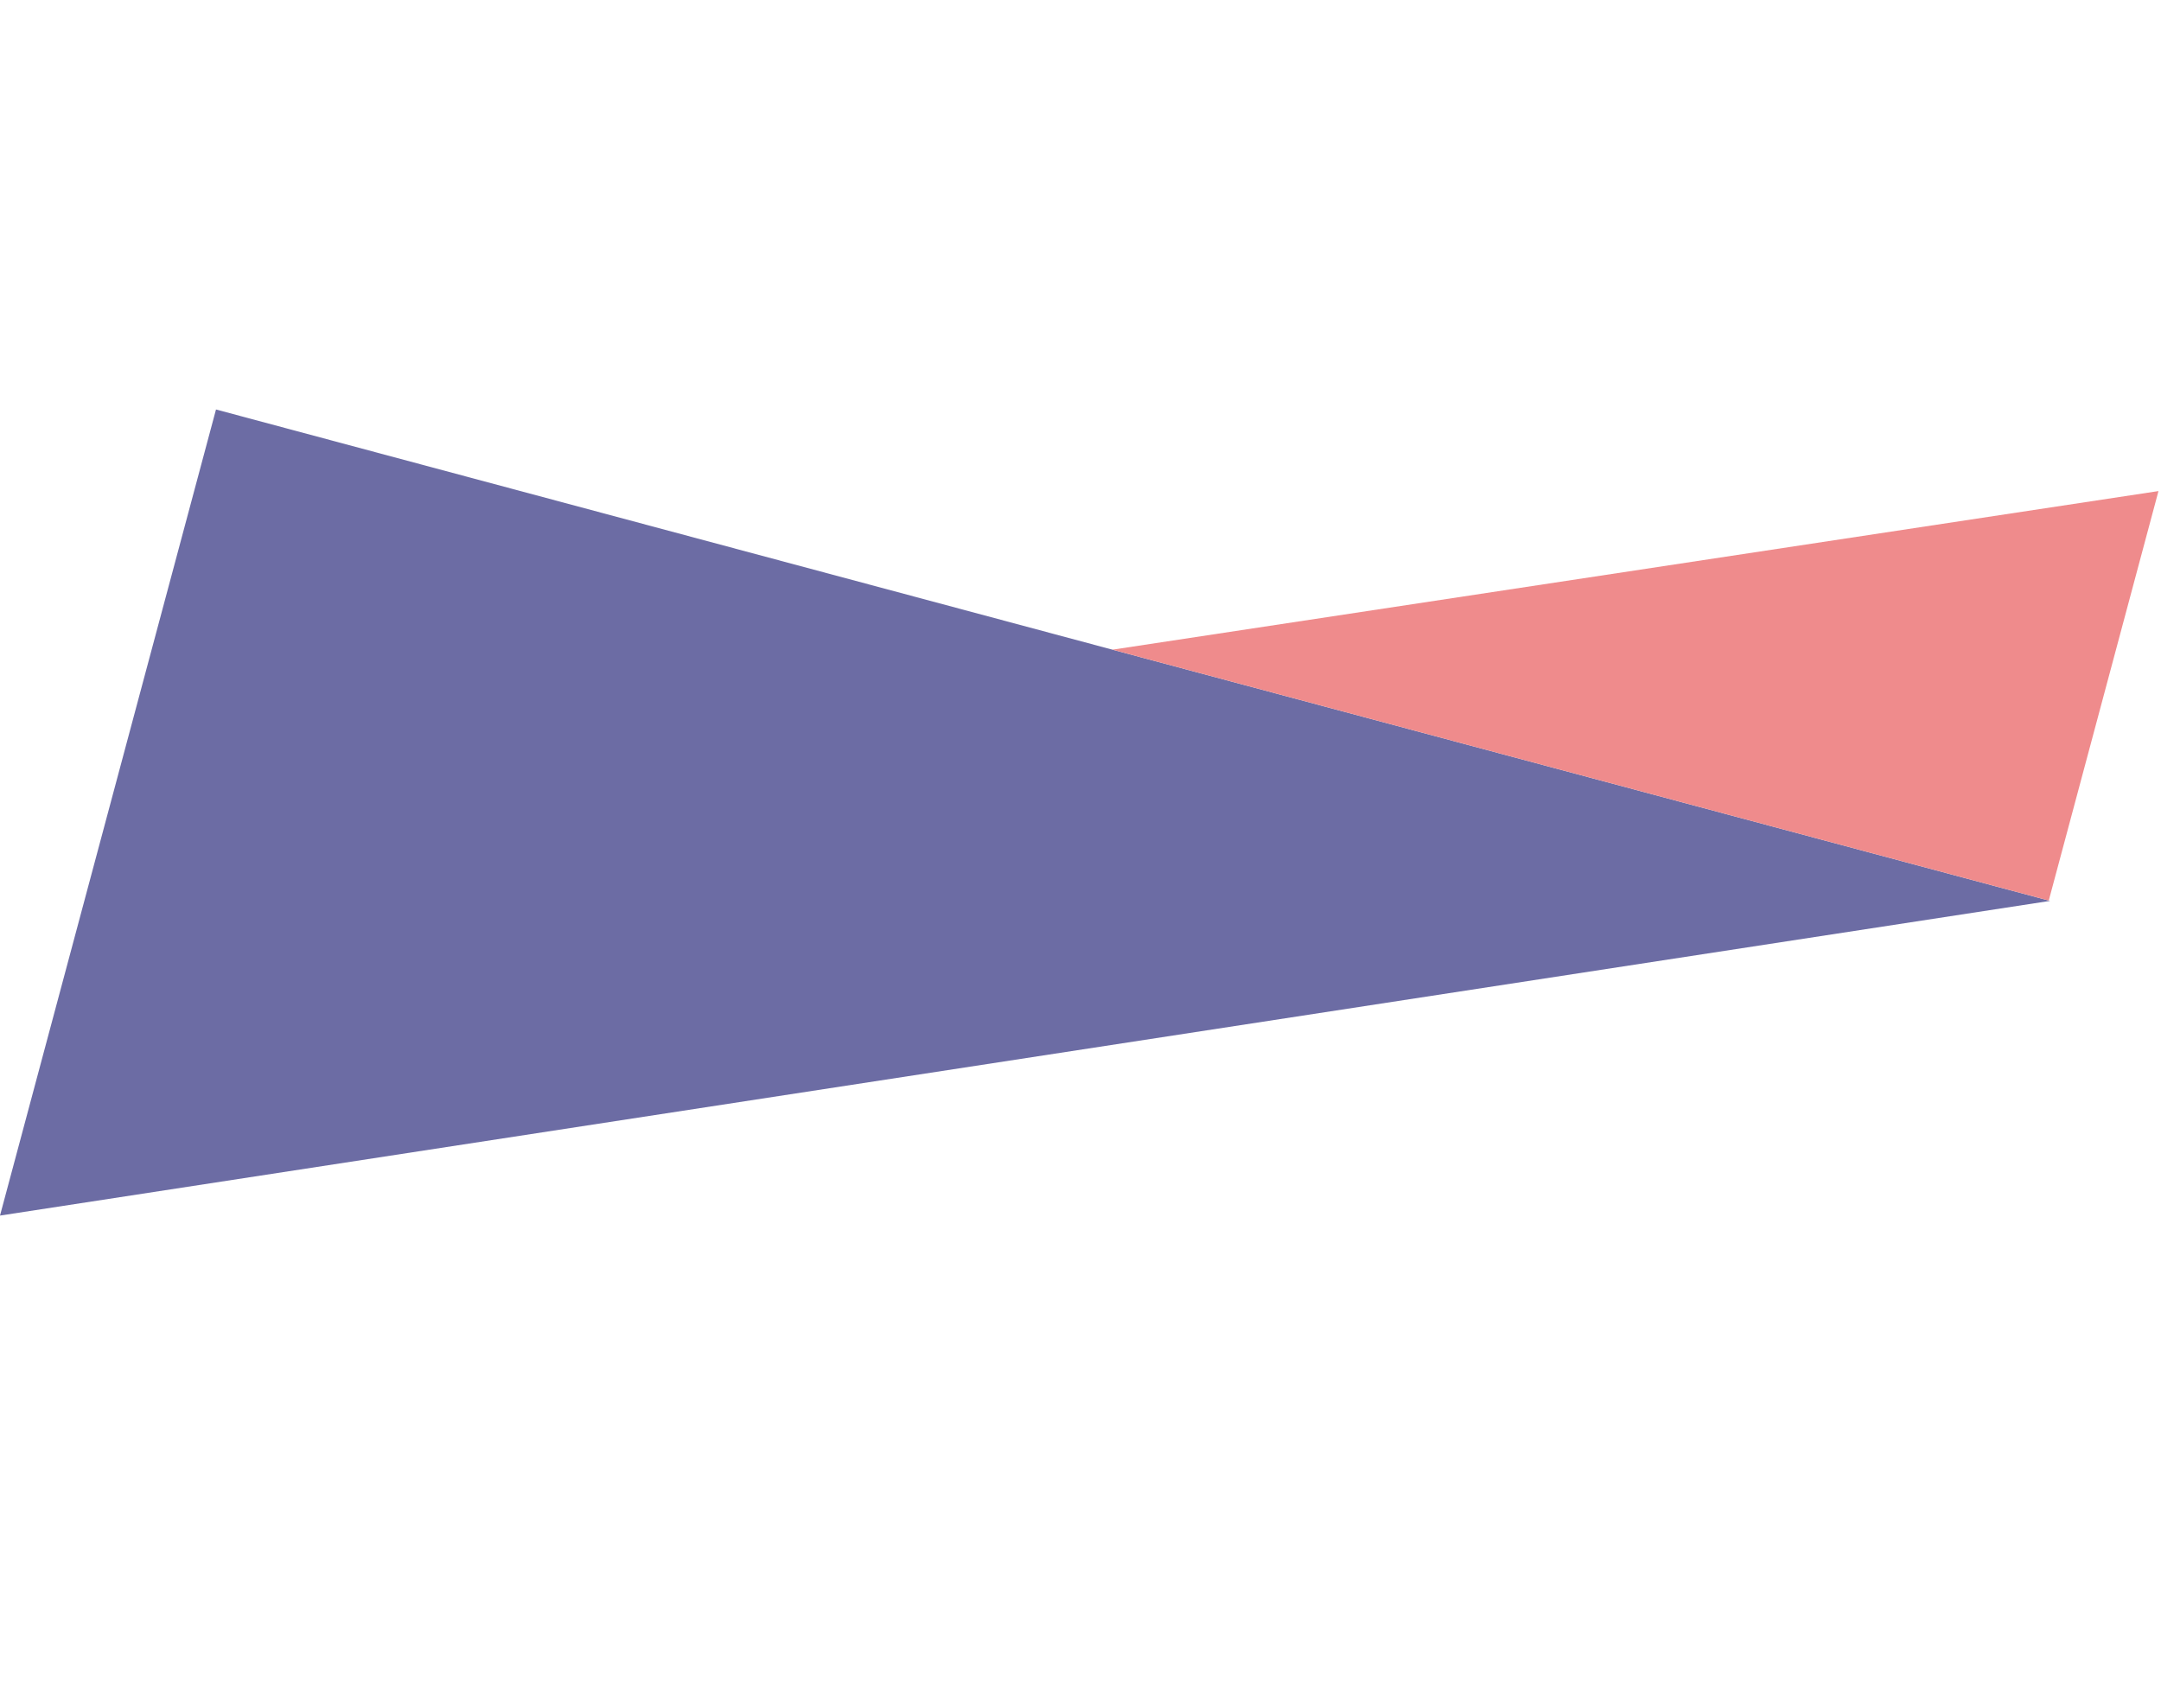
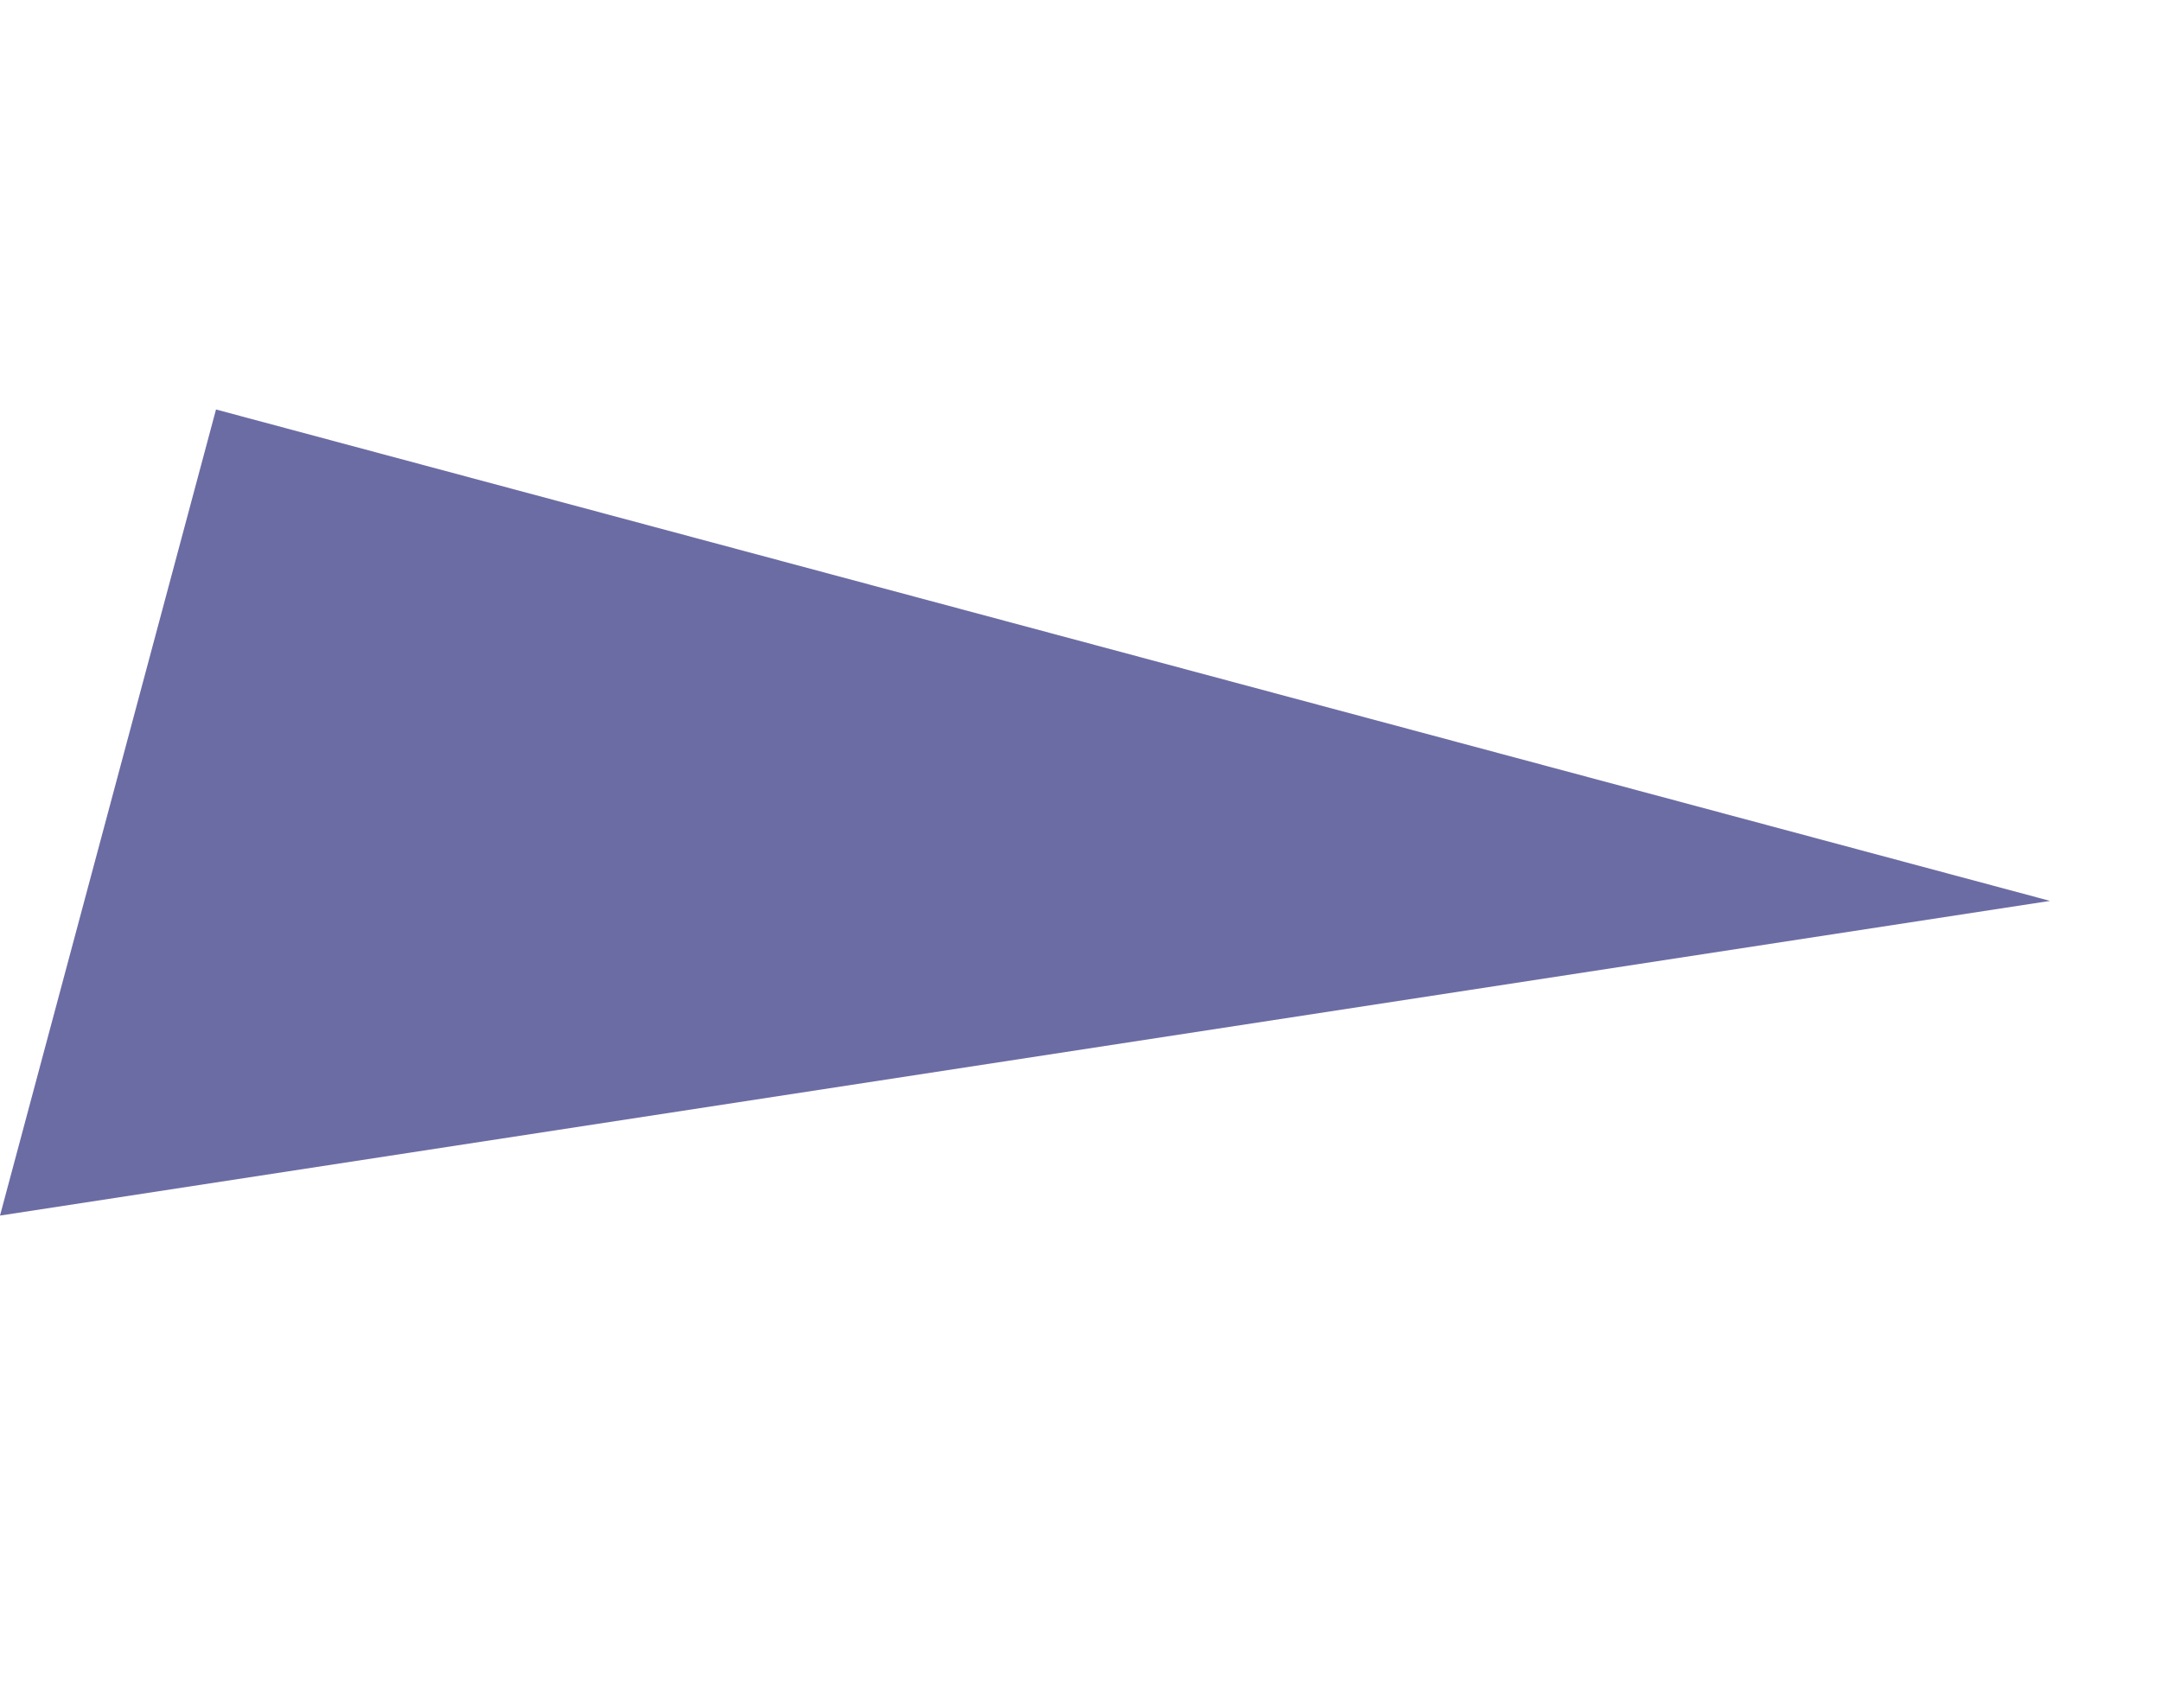
<svg xmlns="http://www.w3.org/2000/svg" width="1628" height="1287" viewBox="0 0 1628 1287" fill="none">
  <path d="M162.725 308.497L1544.4 678.716L-0 915.794L162.725 308.497Z" fill="#6C6CA4" />
-   <path d="M1543.44 678.459L838.061 489.453L1626.1 369.962L1543.44 678.459Z" fill="#EF8B8C" />
</svg>